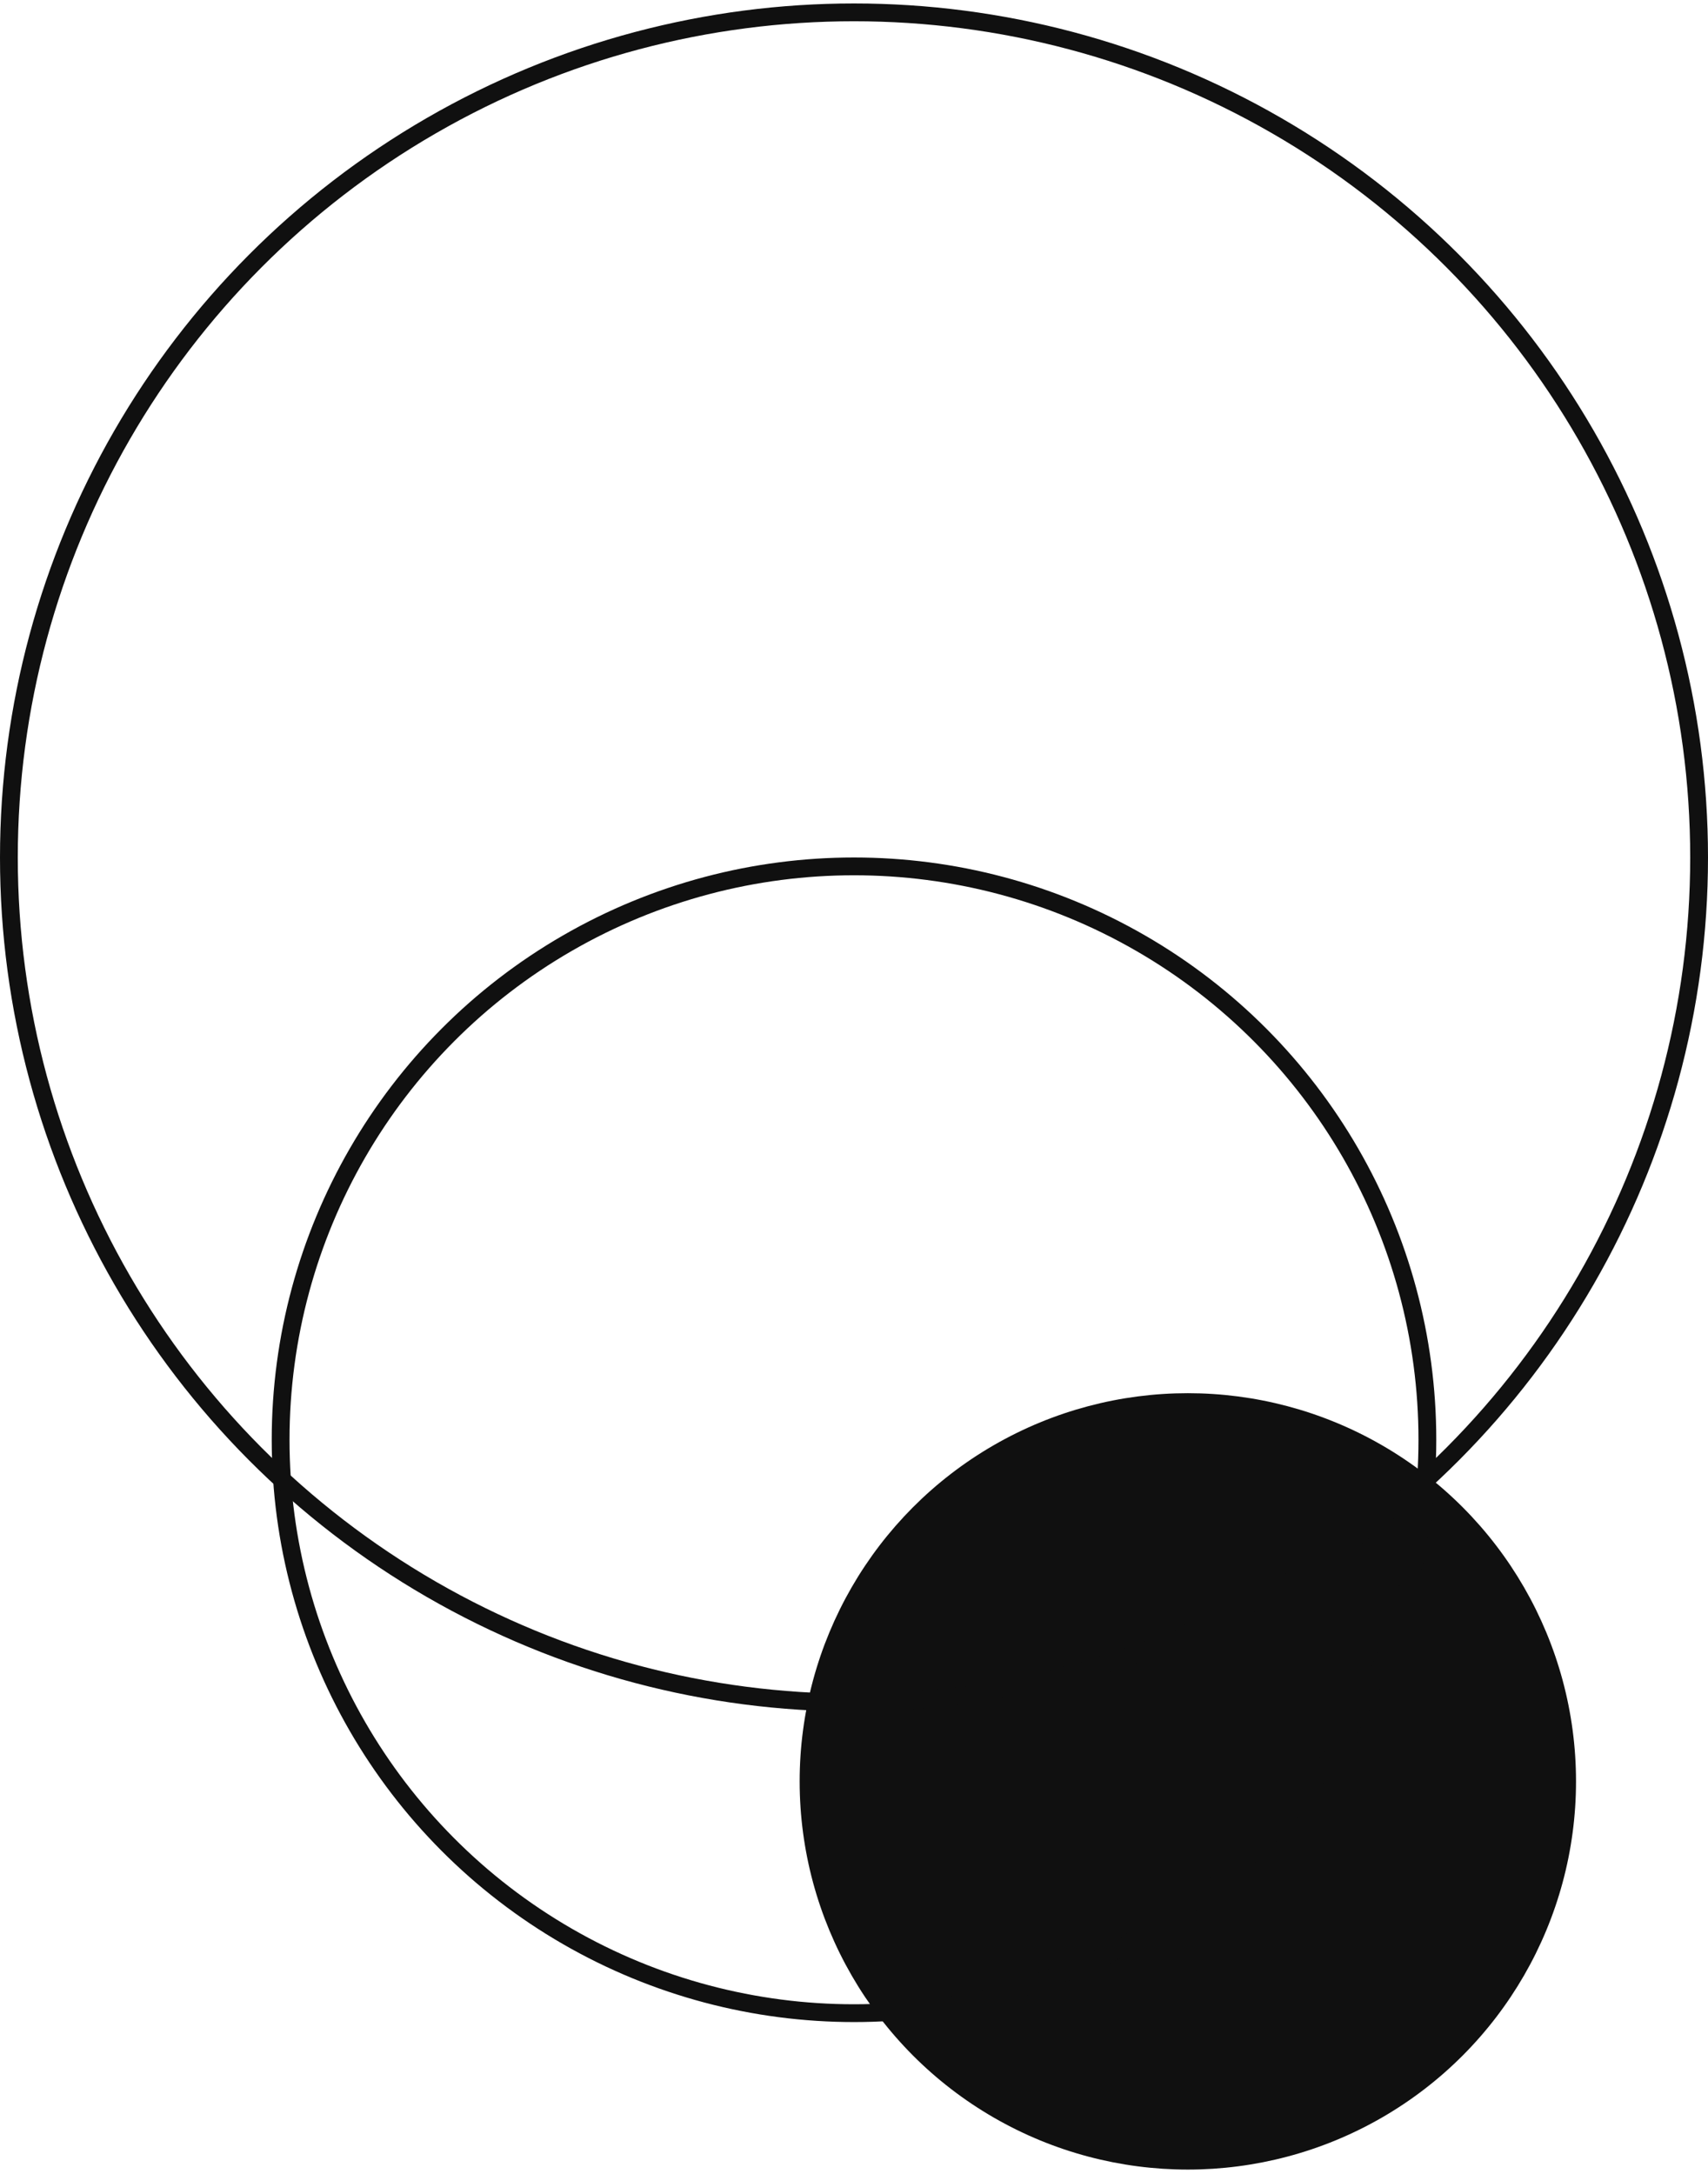
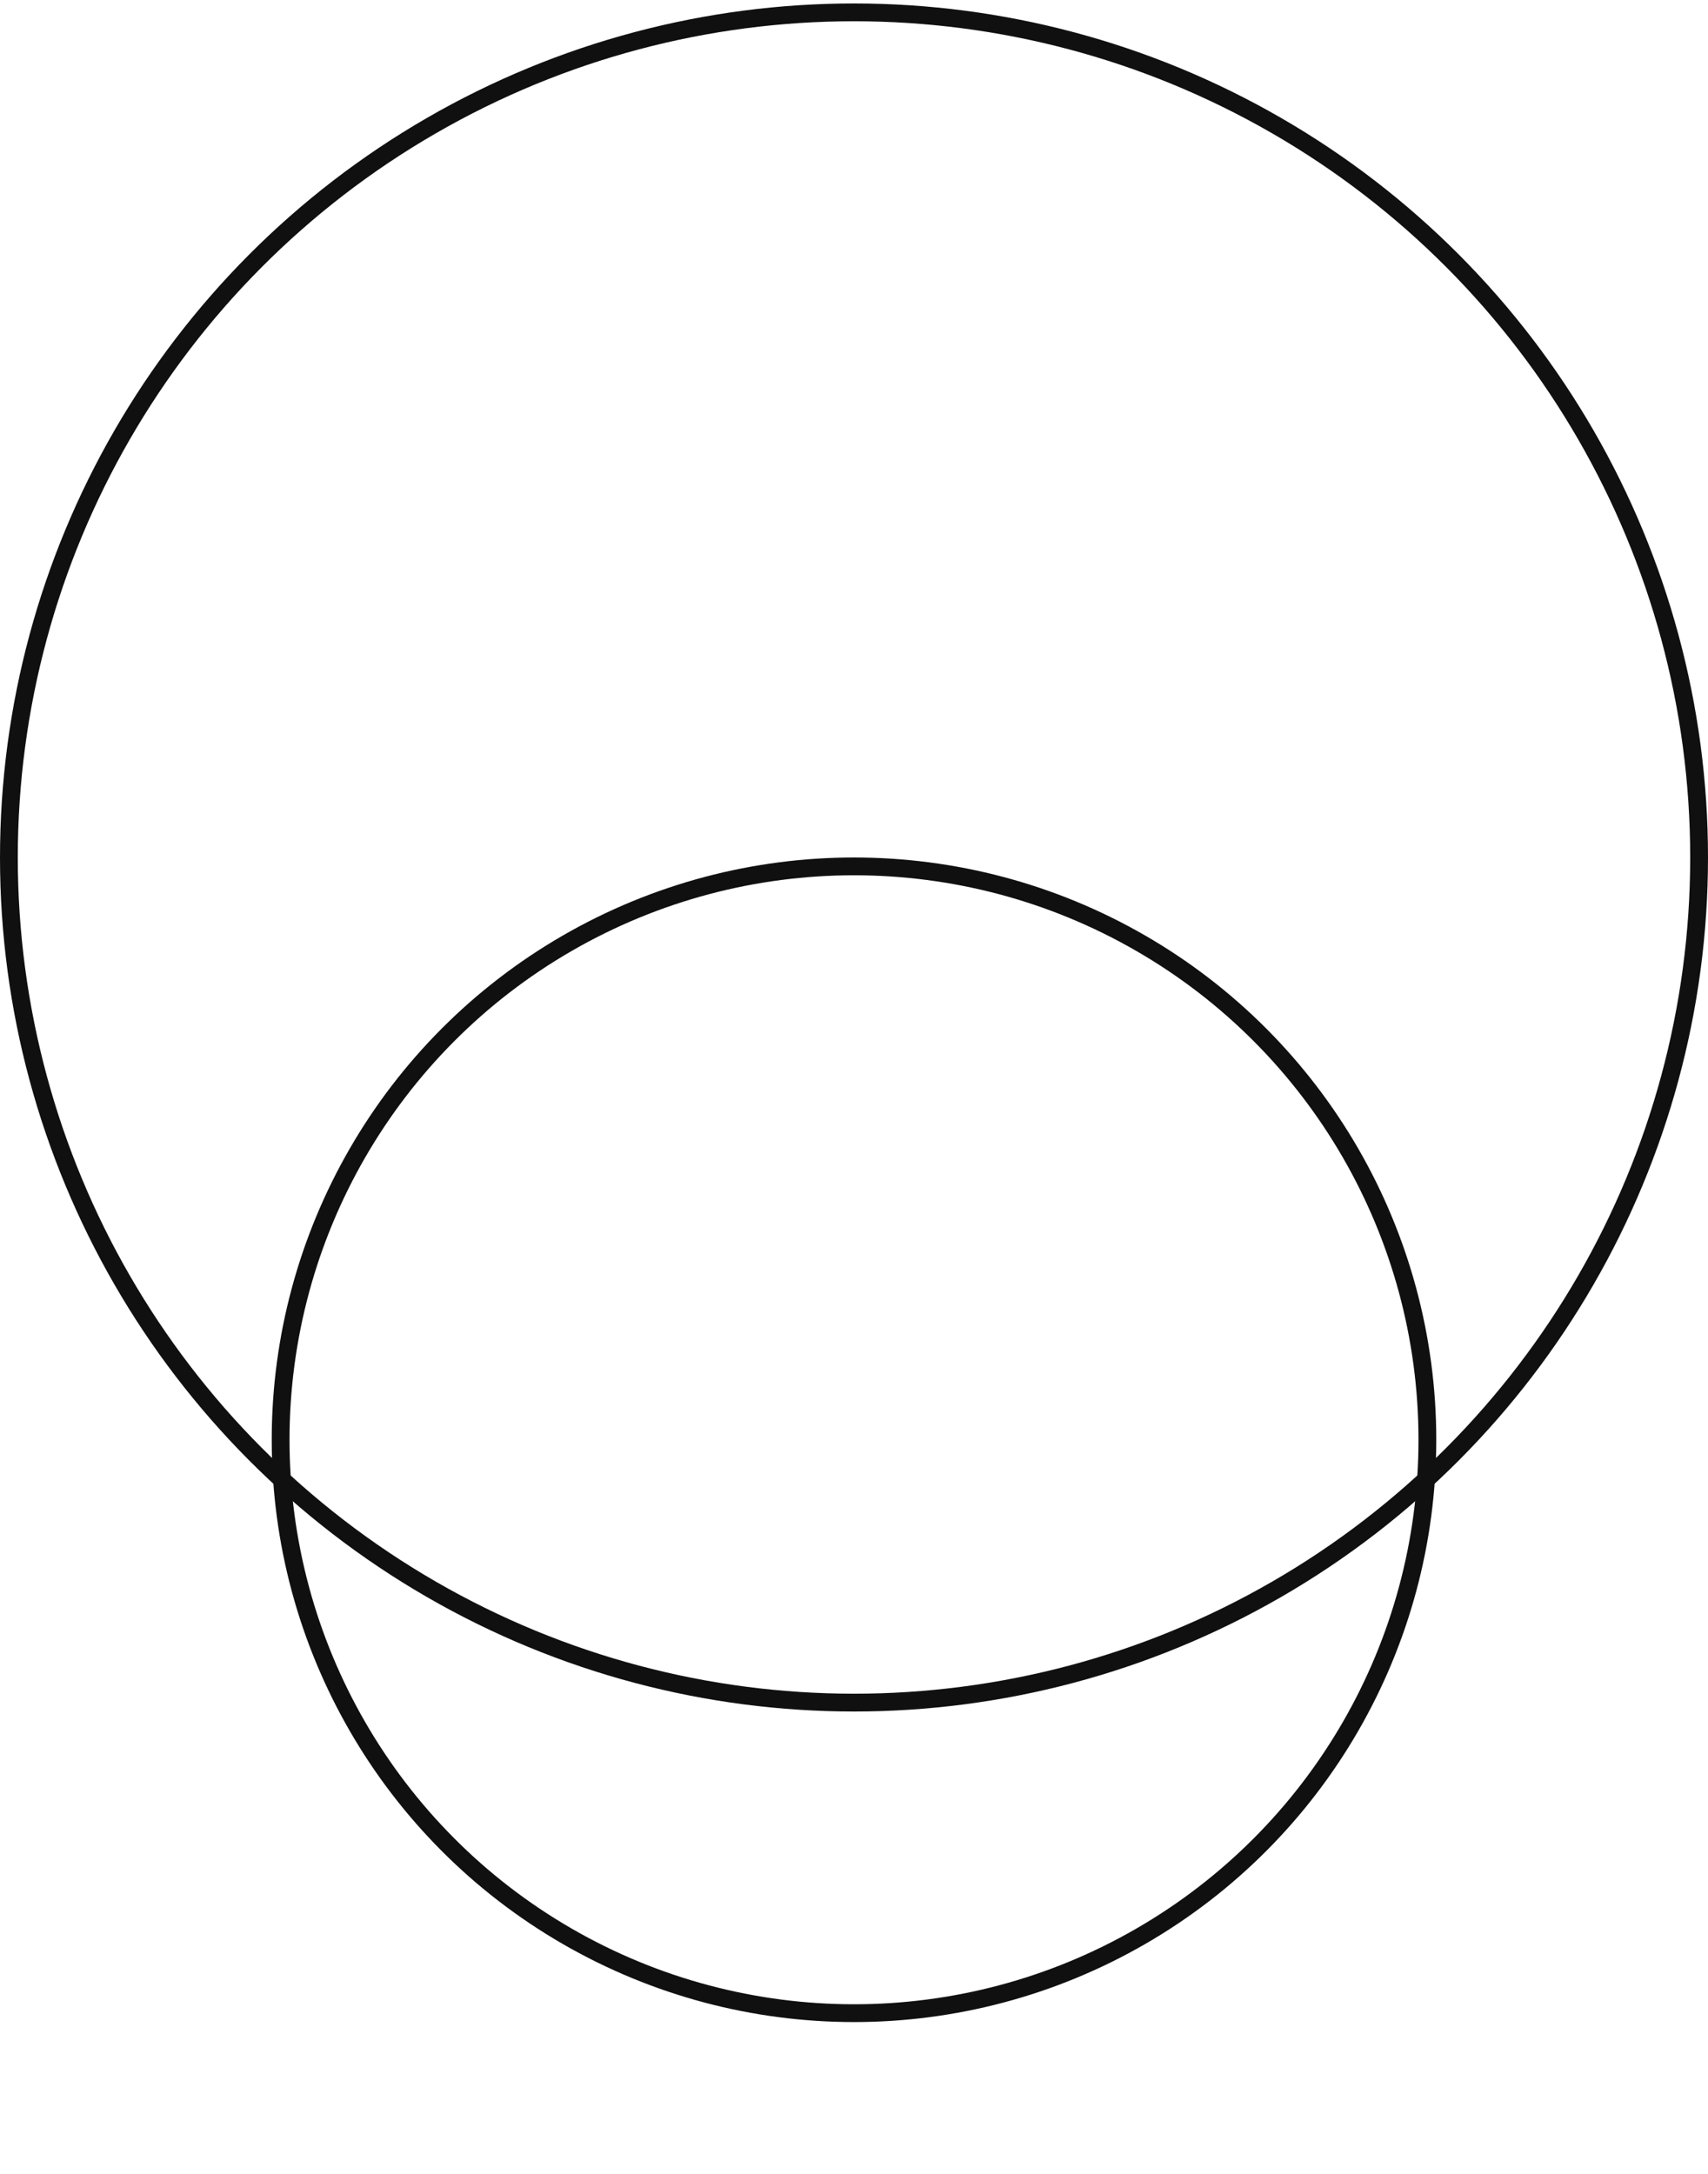
<svg xmlns="http://www.w3.org/2000/svg" width="220" height="280" viewBox="0 0 220 280" fill="none">
-   <circle cx="153" cy="229.446" r="50" fill="#101010" />
  <circle cx="110" cy="185.446" r="73.854" stroke="#101010" stroke-width="2.292" />
  <circle cx="110" cy="110.446" r="108.854" stroke="#101010" stroke-width="2.292" />
</svg>